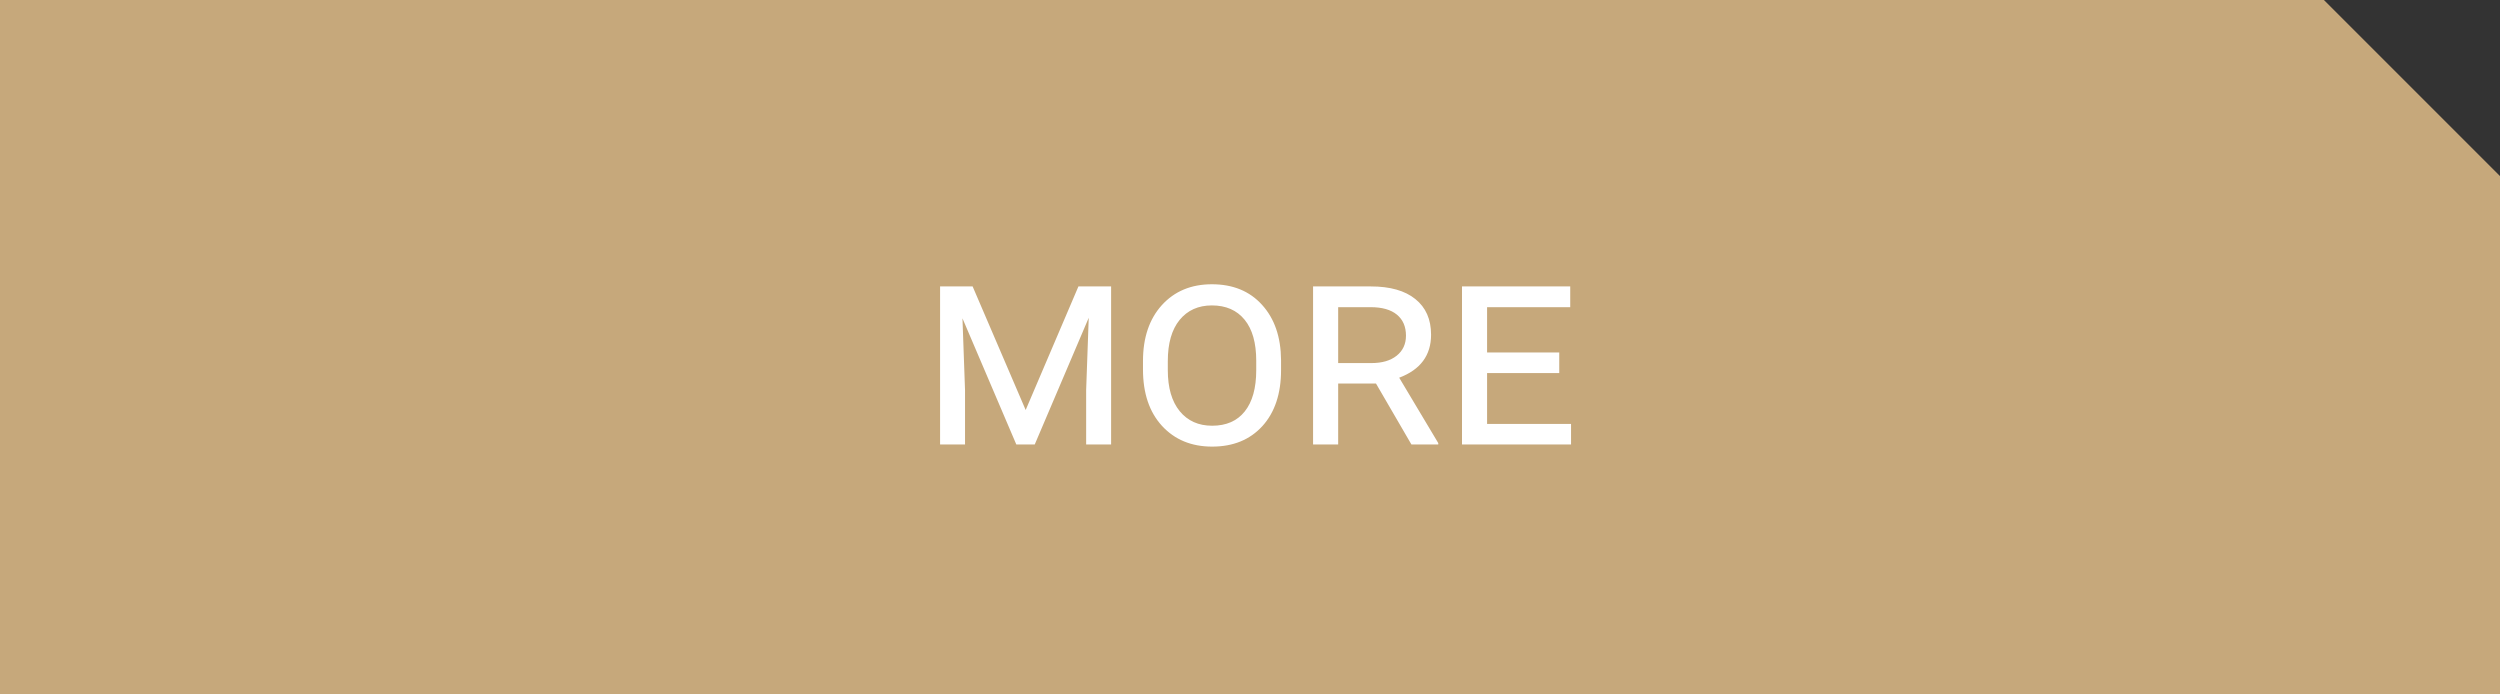
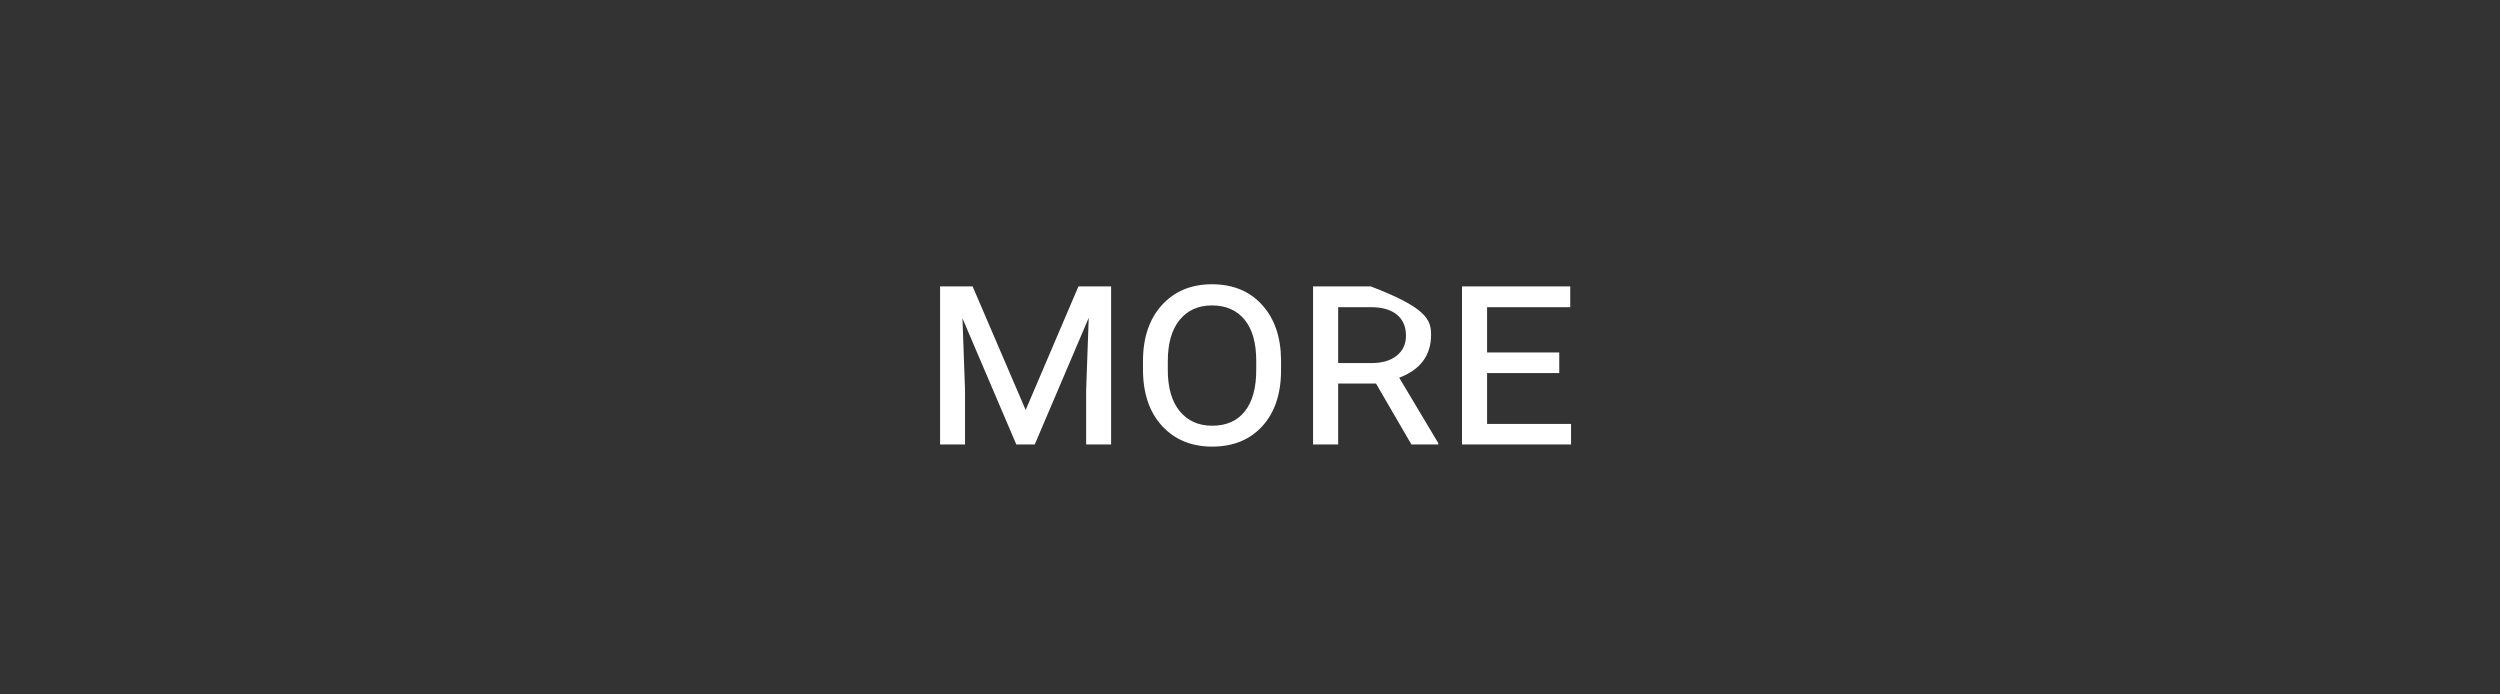
<svg xmlns="http://www.w3.org/2000/svg" width="180" height="50" viewBox="0 0 180 50" fill="none">
  <rect x="0" y="0" width="180" height="50" fill="#333333" stroke="none" />
-   <path fill-rule="evenodd" clip-rule="evenodd" d="M167.322 0H0V50H180V25V12.678L167.322 0Z" fill="#C6A87B" />
-   <path d="M70.029 20.623L73.848 29.52L77.647 20.623H80V32H78.203V28.084L78.389 22.879L74.502 32H73.174L69.297 22.918L69.482 28.084V32H67.686V20.623H70.029ZM92.236 26.648C92.236 28.348 91.787 29.692 90.889 30.682C89.99 31.665 88.786 32.156 87.275 32.156C85.784 32.156 84.58 31.658 83.662 30.662C82.751 29.666 82.295 28.312 82.295 26.6V25.994C82.295 24.314 82.747 22.973 83.652 21.971C84.564 20.968 85.765 20.467 87.256 20.467C88.773 20.467 89.977 20.962 90.869 21.951C91.768 22.941 92.223 24.266 92.236 25.926V26.648ZM90.449 25.975C90.449 24.686 90.169 23.699 89.609 23.016C89.049 22.332 88.265 21.99 87.256 21.99C86.279 21.99 85.505 22.338 84.932 23.035C84.365 23.732 84.082 24.721 84.082 26.004V26.648C84.082 27.918 84.368 28.904 84.941 29.607C85.514 30.304 86.292 30.652 87.275 30.652C88.291 30.652 89.072 30.311 89.619 29.627C90.172 28.937 90.449 27.944 90.449 26.648V25.975ZM99.072 27.615H96.348V32H94.541V20.623H98.701C100.088 20.623 101.156 20.926 101.904 21.531C102.66 22.137 103.037 22.993 103.037 24.1C103.037 25.584 102.272 26.616 100.742 27.195L103.555 31.902V32H101.621L99.072 27.615ZM96.348 26.141H98.75C99.512 26.141 100.114 25.965 100.557 25.613C101.006 25.255 101.23 24.773 101.23 24.168C101.23 23.517 101.012 23.012 100.576 22.654C100.14 22.296 99.512 22.117 98.691 22.117H96.348V26.141ZM112.266 26.863H107.07V30.525H113.115V32H105.264V20.623H113.057V22.117H107.07V25.379H112.266V26.863Z" fill="white" />
+   <path d="M70.029 20.623L73.848 29.52L77.647 20.623H80V32H78.203V28.084L78.389 22.879L74.502 32H73.174L69.297 22.918L69.482 28.084V32H67.686V20.623H70.029ZM92.236 26.648C92.236 28.348 91.787 29.692 90.889 30.682C89.99 31.665 88.786 32.156 87.275 32.156C85.784 32.156 84.58 31.658 83.662 30.662C82.751 29.666 82.295 28.312 82.295 26.6V25.994C82.295 24.314 82.747 22.973 83.652 21.971C84.564 20.968 85.765 20.467 87.256 20.467C88.773 20.467 89.977 20.962 90.869 21.951C91.768 22.941 92.223 24.266 92.236 25.926V26.648ZM90.449 25.975C90.449 24.686 90.169 23.699 89.609 23.016C89.049 22.332 88.265 21.99 87.256 21.99C86.279 21.99 85.505 22.338 84.932 23.035C84.365 23.732 84.082 24.721 84.082 26.004V26.648C84.082 27.918 84.368 28.904 84.941 29.607C85.514 30.304 86.292 30.652 87.275 30.652C88.291 30.652 89.072 30.311 89.619 29.627C90.172 28.937 90.449 27.944 90.449 26.648V25.975ZM99.072 27.615H96.348V32H94.541V20.623H98.701C102.66 22.137 103.037 22.993 103.037 24.1C103.037 25.584 102.272 26.616 100.742 27.195L103.555 31.902V32H101.621L99.072 27.615ZM96.348 26.141H98.75C99.512 26.141 100.114 25.965 100.557 25.613C101.006 25.255 101.23 24.773 101.23 24.168C101.23 23.517 101.012 23.012 100.576 22.654C100.14 22.296 99.512 22.117 98.691 22.117H96.348V26.141ZM112.266 26.863H107.07V30.525H113.115V32H105.264V20.623H113.057V22.117H107.07V25.379H112.266V26.863Z" fill="white" />
</svg>